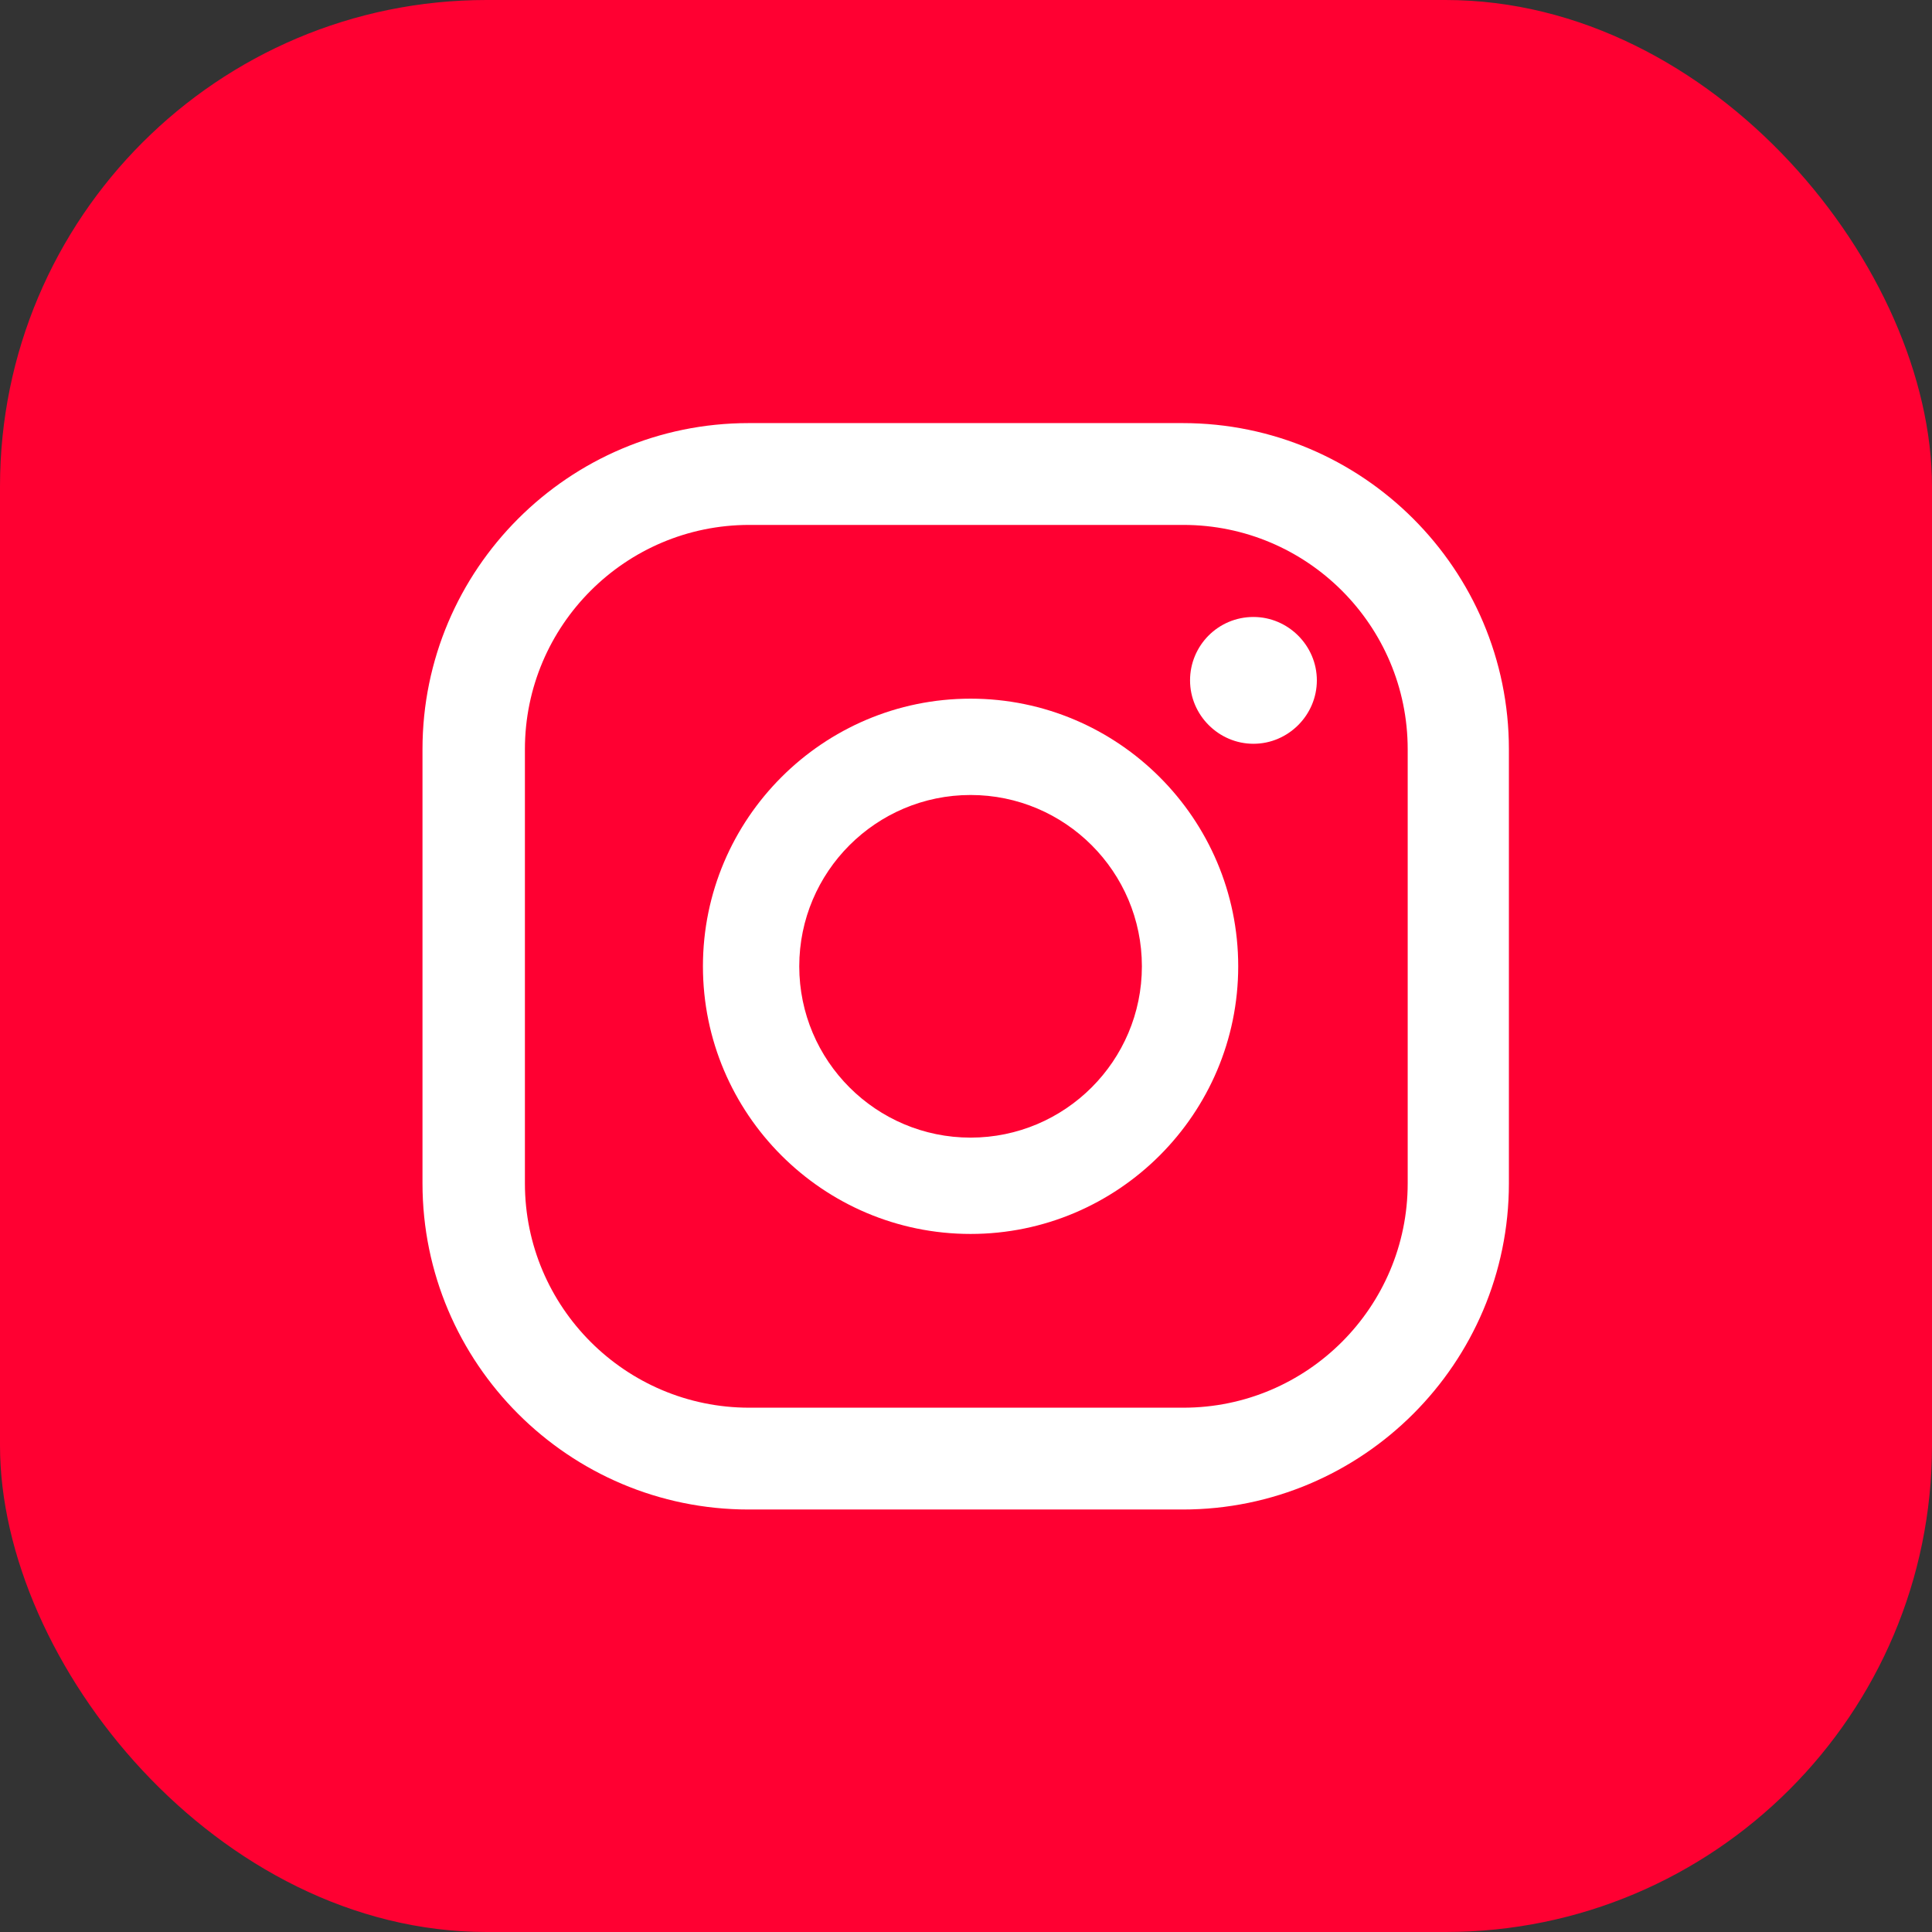
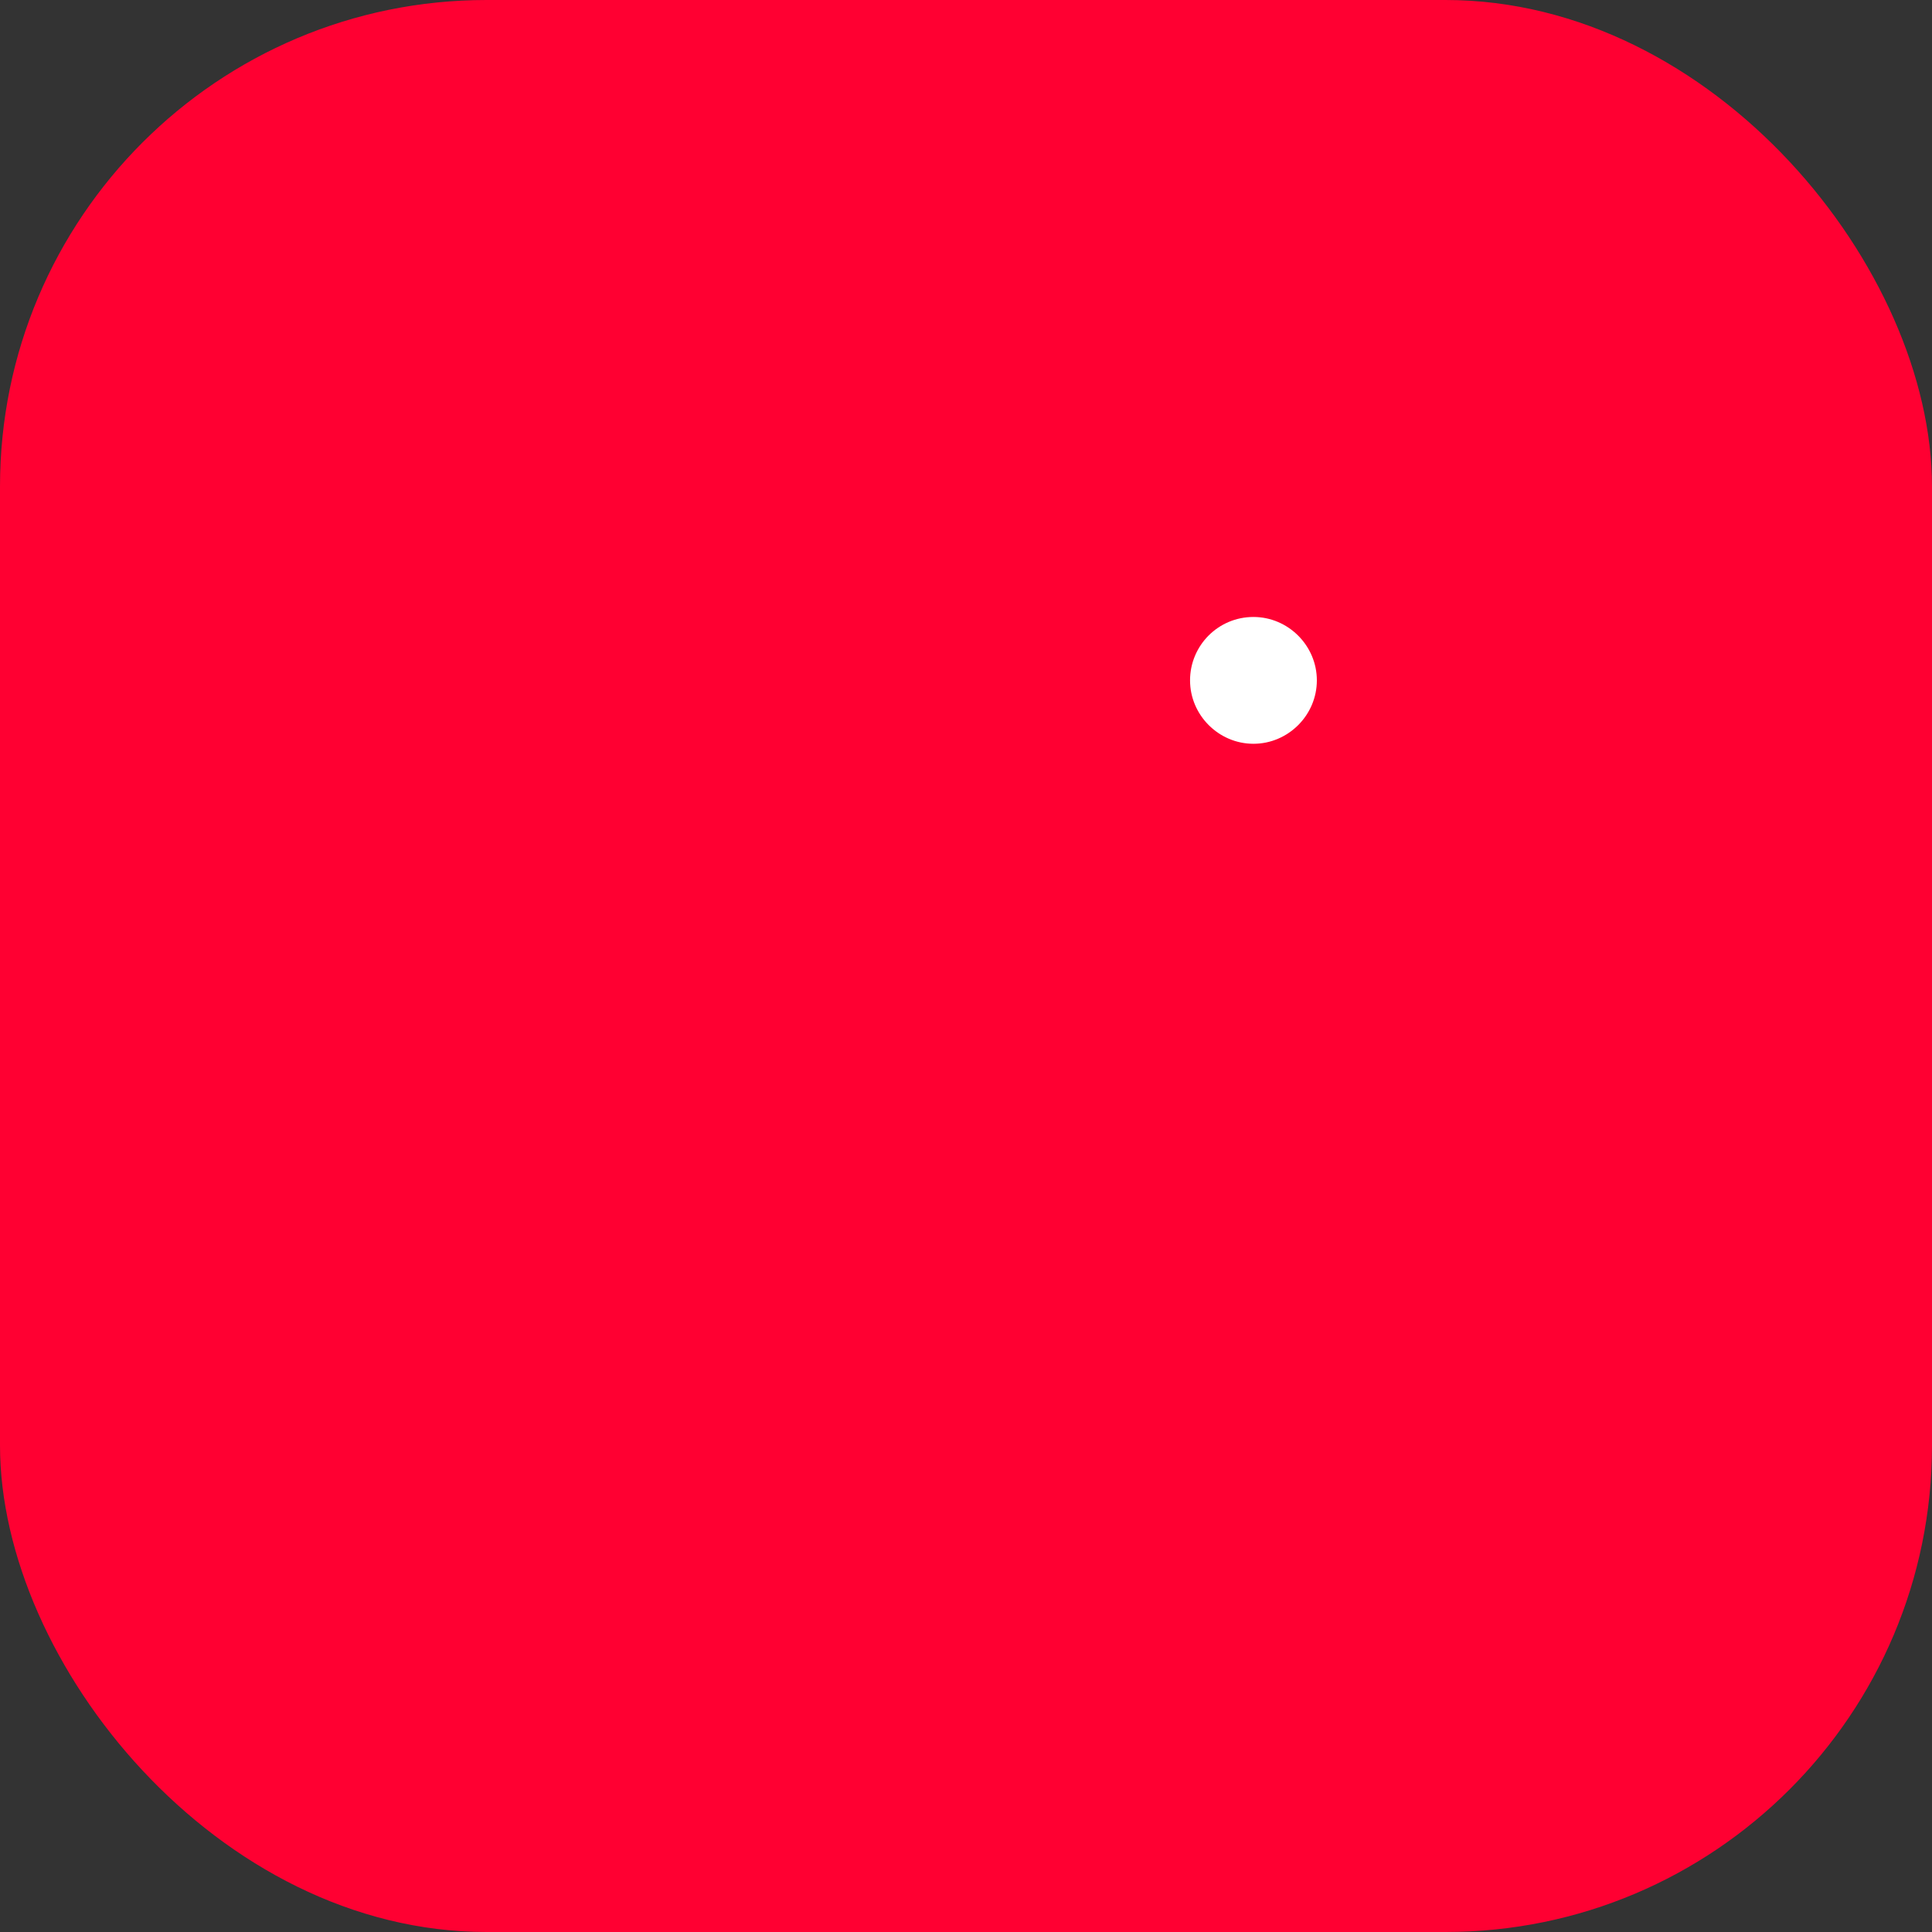
<svg xmlns="http://www.w3.org/2000/svg" id="Layer_1" data-name="Layer 1" viewBox="0 0 31.69 31.69">
  <rect x="0" y="0" width="31.69" height="31.69" fill="#333333" stroke="none" />
  <defs>
    <style>
      .cls-1 {
        fill: #ff0032;
      }

      .cls-1, .cls-2 {
        stroke-width: 0px;
      }

      .cls-2 {
        fill: #fff;
      }
    </style>
  </defs>
  <rect class="cls-1" x="0" width="31.69" height="31.69" rx="7.98" ry="7.98" />
  <path class="cls-2" d="M20.56,10.12c-.58,0-1.04.47-1.04,1.04s.47,1.04,1.04,1.04,1.04-.47,1.04-1.04-.47-1.04-1.04-1.04Z" />
-   <path class="cls-2" d="M15.92,11.46c-2.42,0-4.39,1.97-4.39,4.39s1.97,4.39,4.39,4.39,4.39-1.97,4.39-4.39-1.97-4.39-4.39-4.39ZM15.92,18.66c-1.55,0-2.81-1.26-2.81-2.81s1.26-2.81,2.81-2.81,2.81,1.26,2.81,2.81-1.26,2.81-2.81,2.81Z" />
-   <path class="cls-2" d="M19.4,24.76h-7.12c-2.95,0-5.35-2.4-5.35-5.35v-7.12c0-2.95,2.4-5.35,5.35-5.35h7.12c2.95,0,5.35,2.4,5.35,5.35v7.12c0,2.95-2.4,5.35-5.35,5.35ZM12.29,8.61c-2.03,0-3.68,1.65-3.68,3.68v7.12c0,2.03,1.65,3.68,3.68,3.68h7.12c2.03,0,3.68-1.65,3.68-3.68v-7.12c0-2.03-1.65-3.68-3.68-3.68h-7.12Z" />
</svg>